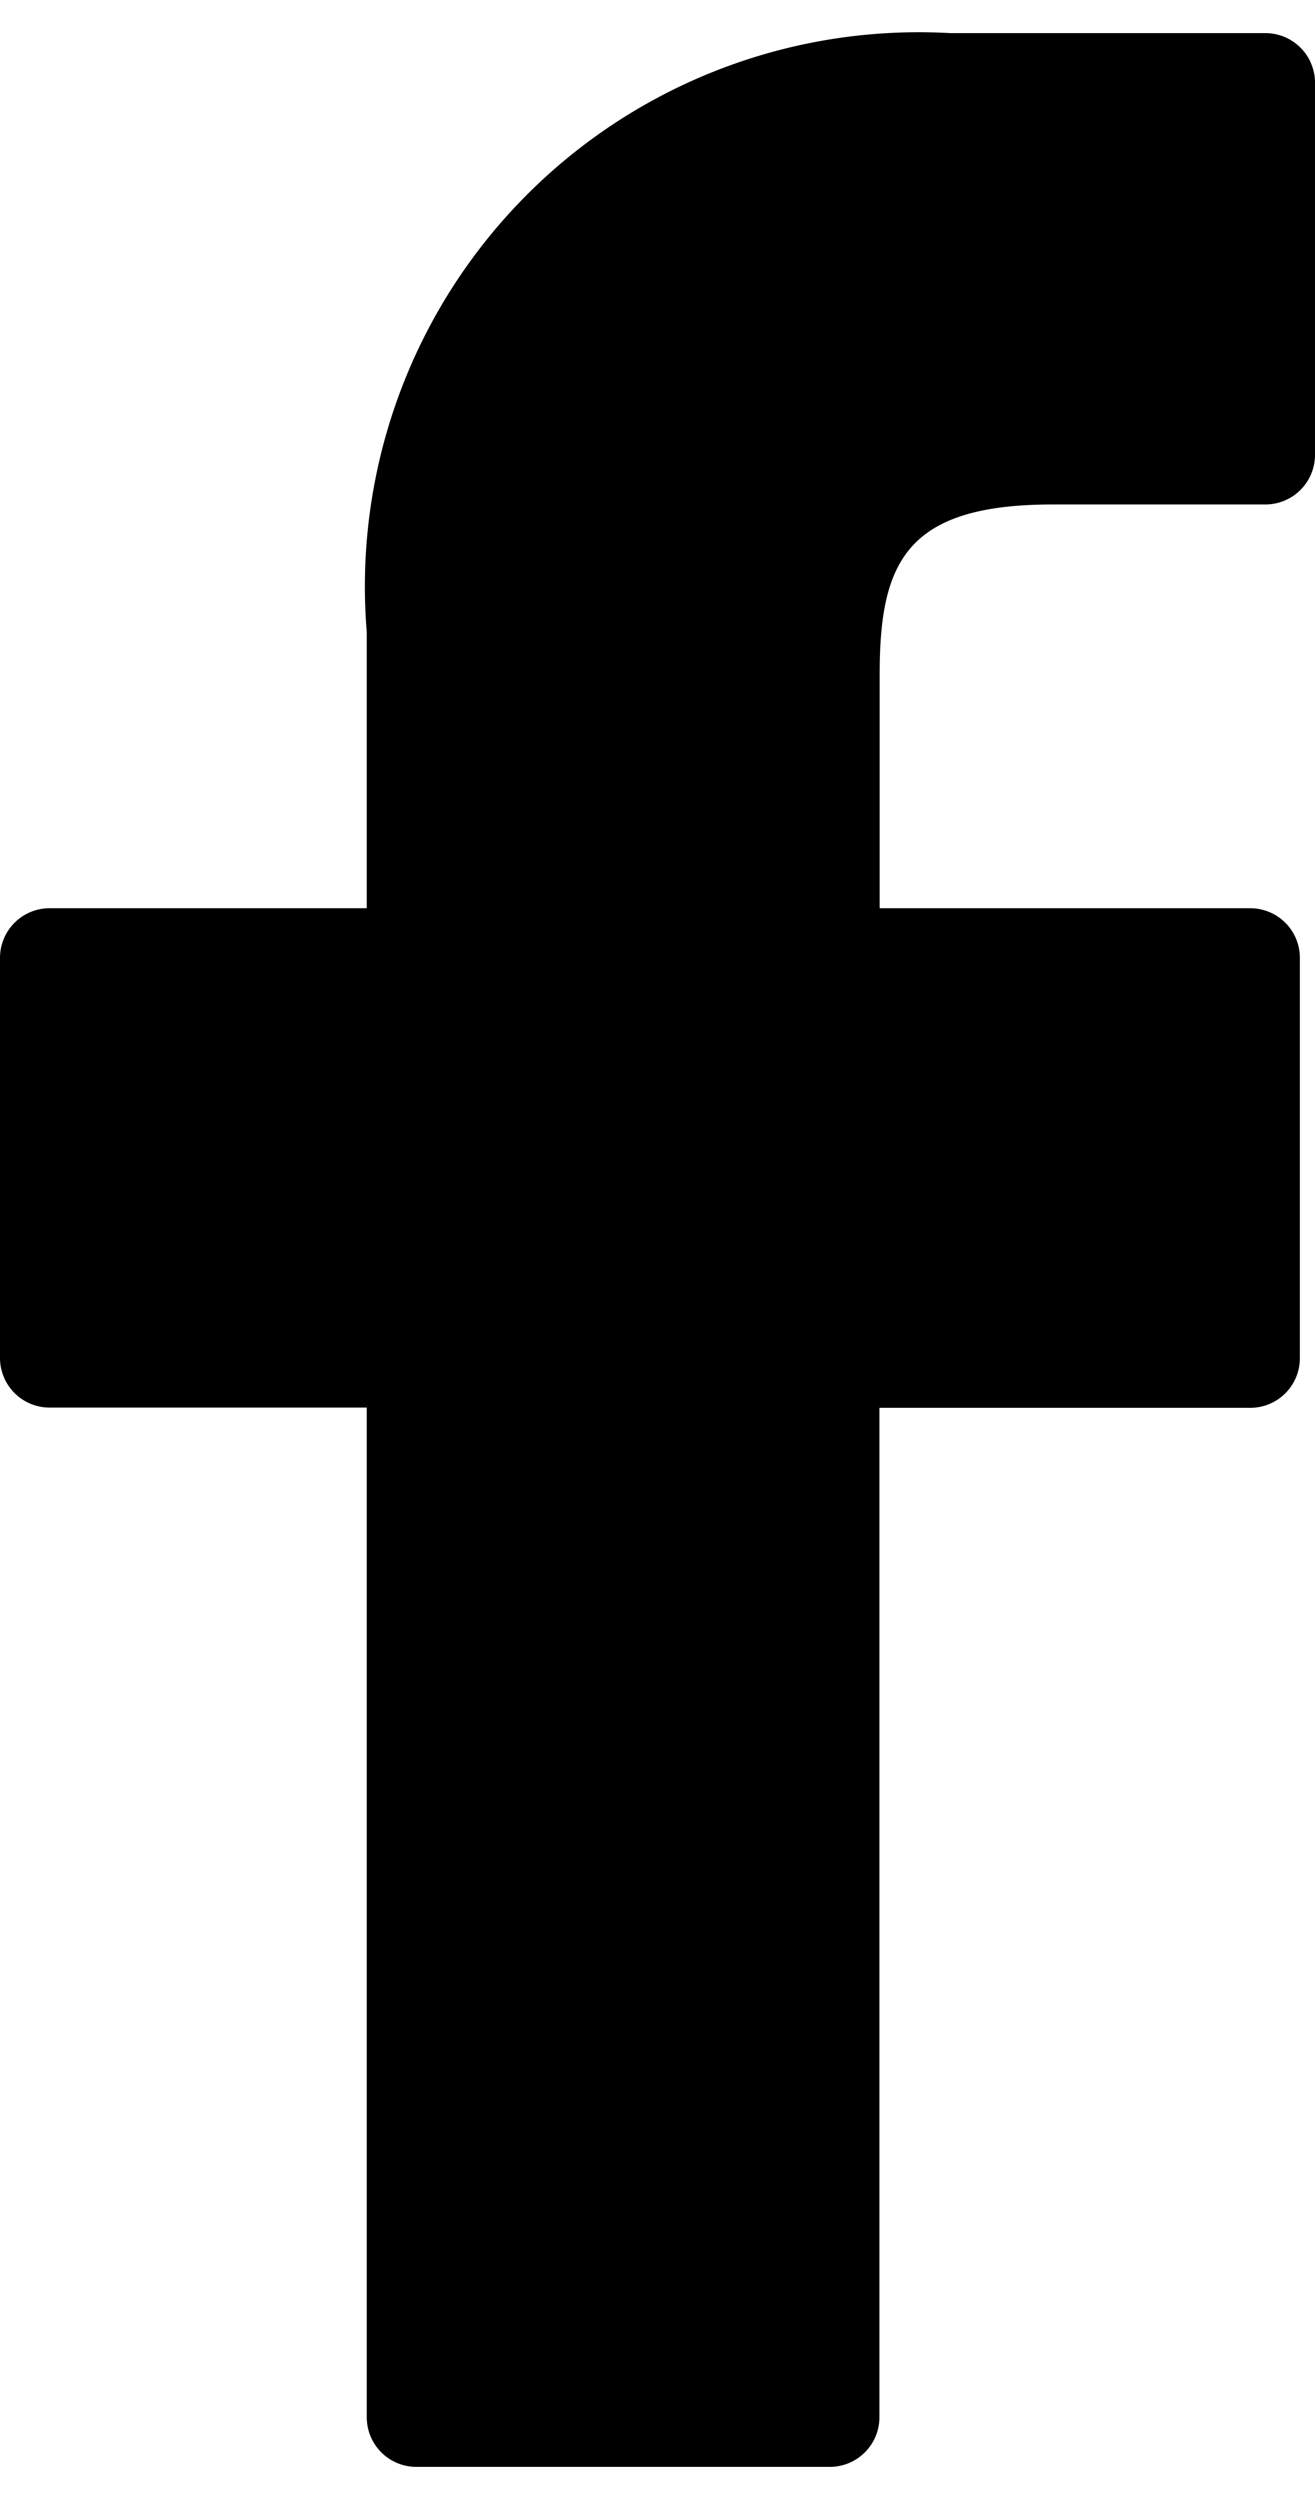
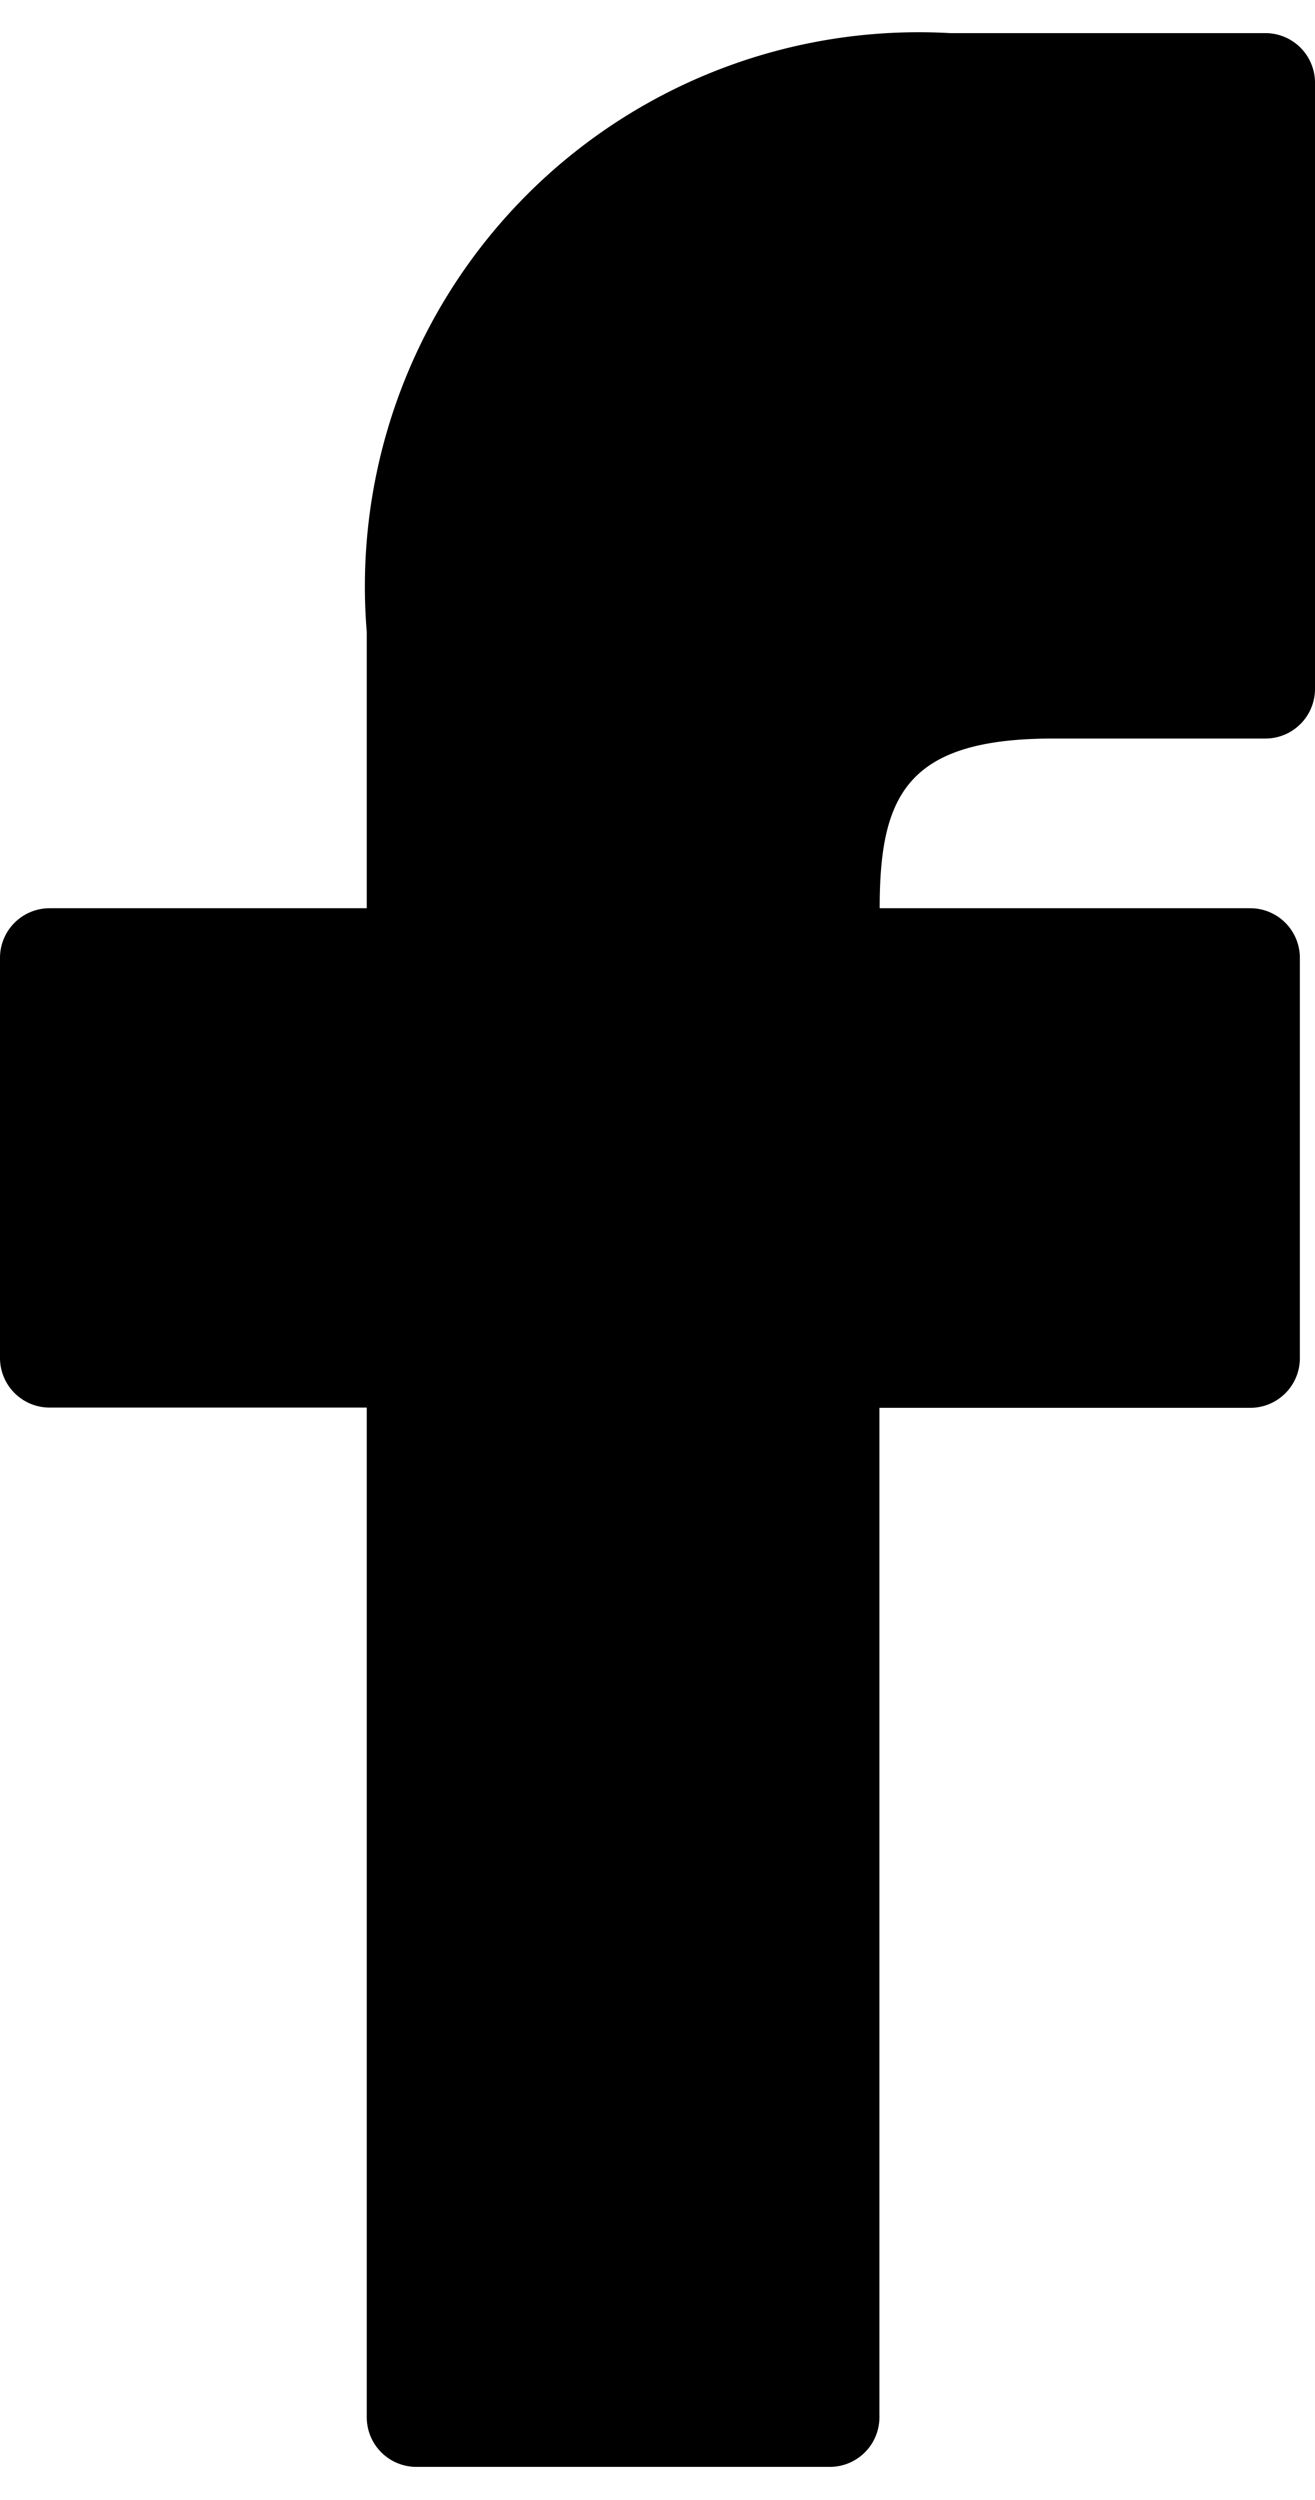
<svg xmlns="http://www.w3.org/2000/svg" height="19" viewBox="0 0 10.337 19.12" width="10">
  <g transform="translate(-22.077)">
-     <path d="M32.025,0,29.546,0A4.354,4.354,0,0,0,24.96,4.705v2.17H22.467a.39.39,0,0,0-.39.39v3.143a.39.39,0,0,0,.39.39H24.96V18.73a.39.39,0,0,0,.39.39H28.6a.39.39,0,0,0,.39-.39V10.8h2.915a.39.39,0,0,0,.39-.39V7.265a.39.39,0,0,0-.39-.39H28.992V5.036c0-.884.211-1.333,1.362-1.333h1.67a.39.39,0,0,0,.39-.39V.394A.39.39,0,0,0,32.025,0Z" transform="translate(0)" />
+     <path d="M32.025,0,29.546,0A4.354,4.354,0,0,0,24.96,4.705v2.17H22.467a.39.39,0,0,0-.39.39v3.143a.39.39,0,0,0,.39.39H24.96V18.73a.39.39,0,0,0,.39.39H28.6a.39.39,0,0,0,.39-.39V10.8h2.915a.39.39,0,0,0,.39-.39V7.265a.39.39,0,0,0-.39-.39H28.992c0-.884.211-1.333,1.362-1.333h1.67a.39.39,0,0,0,.39-.39V.394A.39.39,0,0,0,32.025,0Z" transform="translate(0)" />
  </g>
</svg>